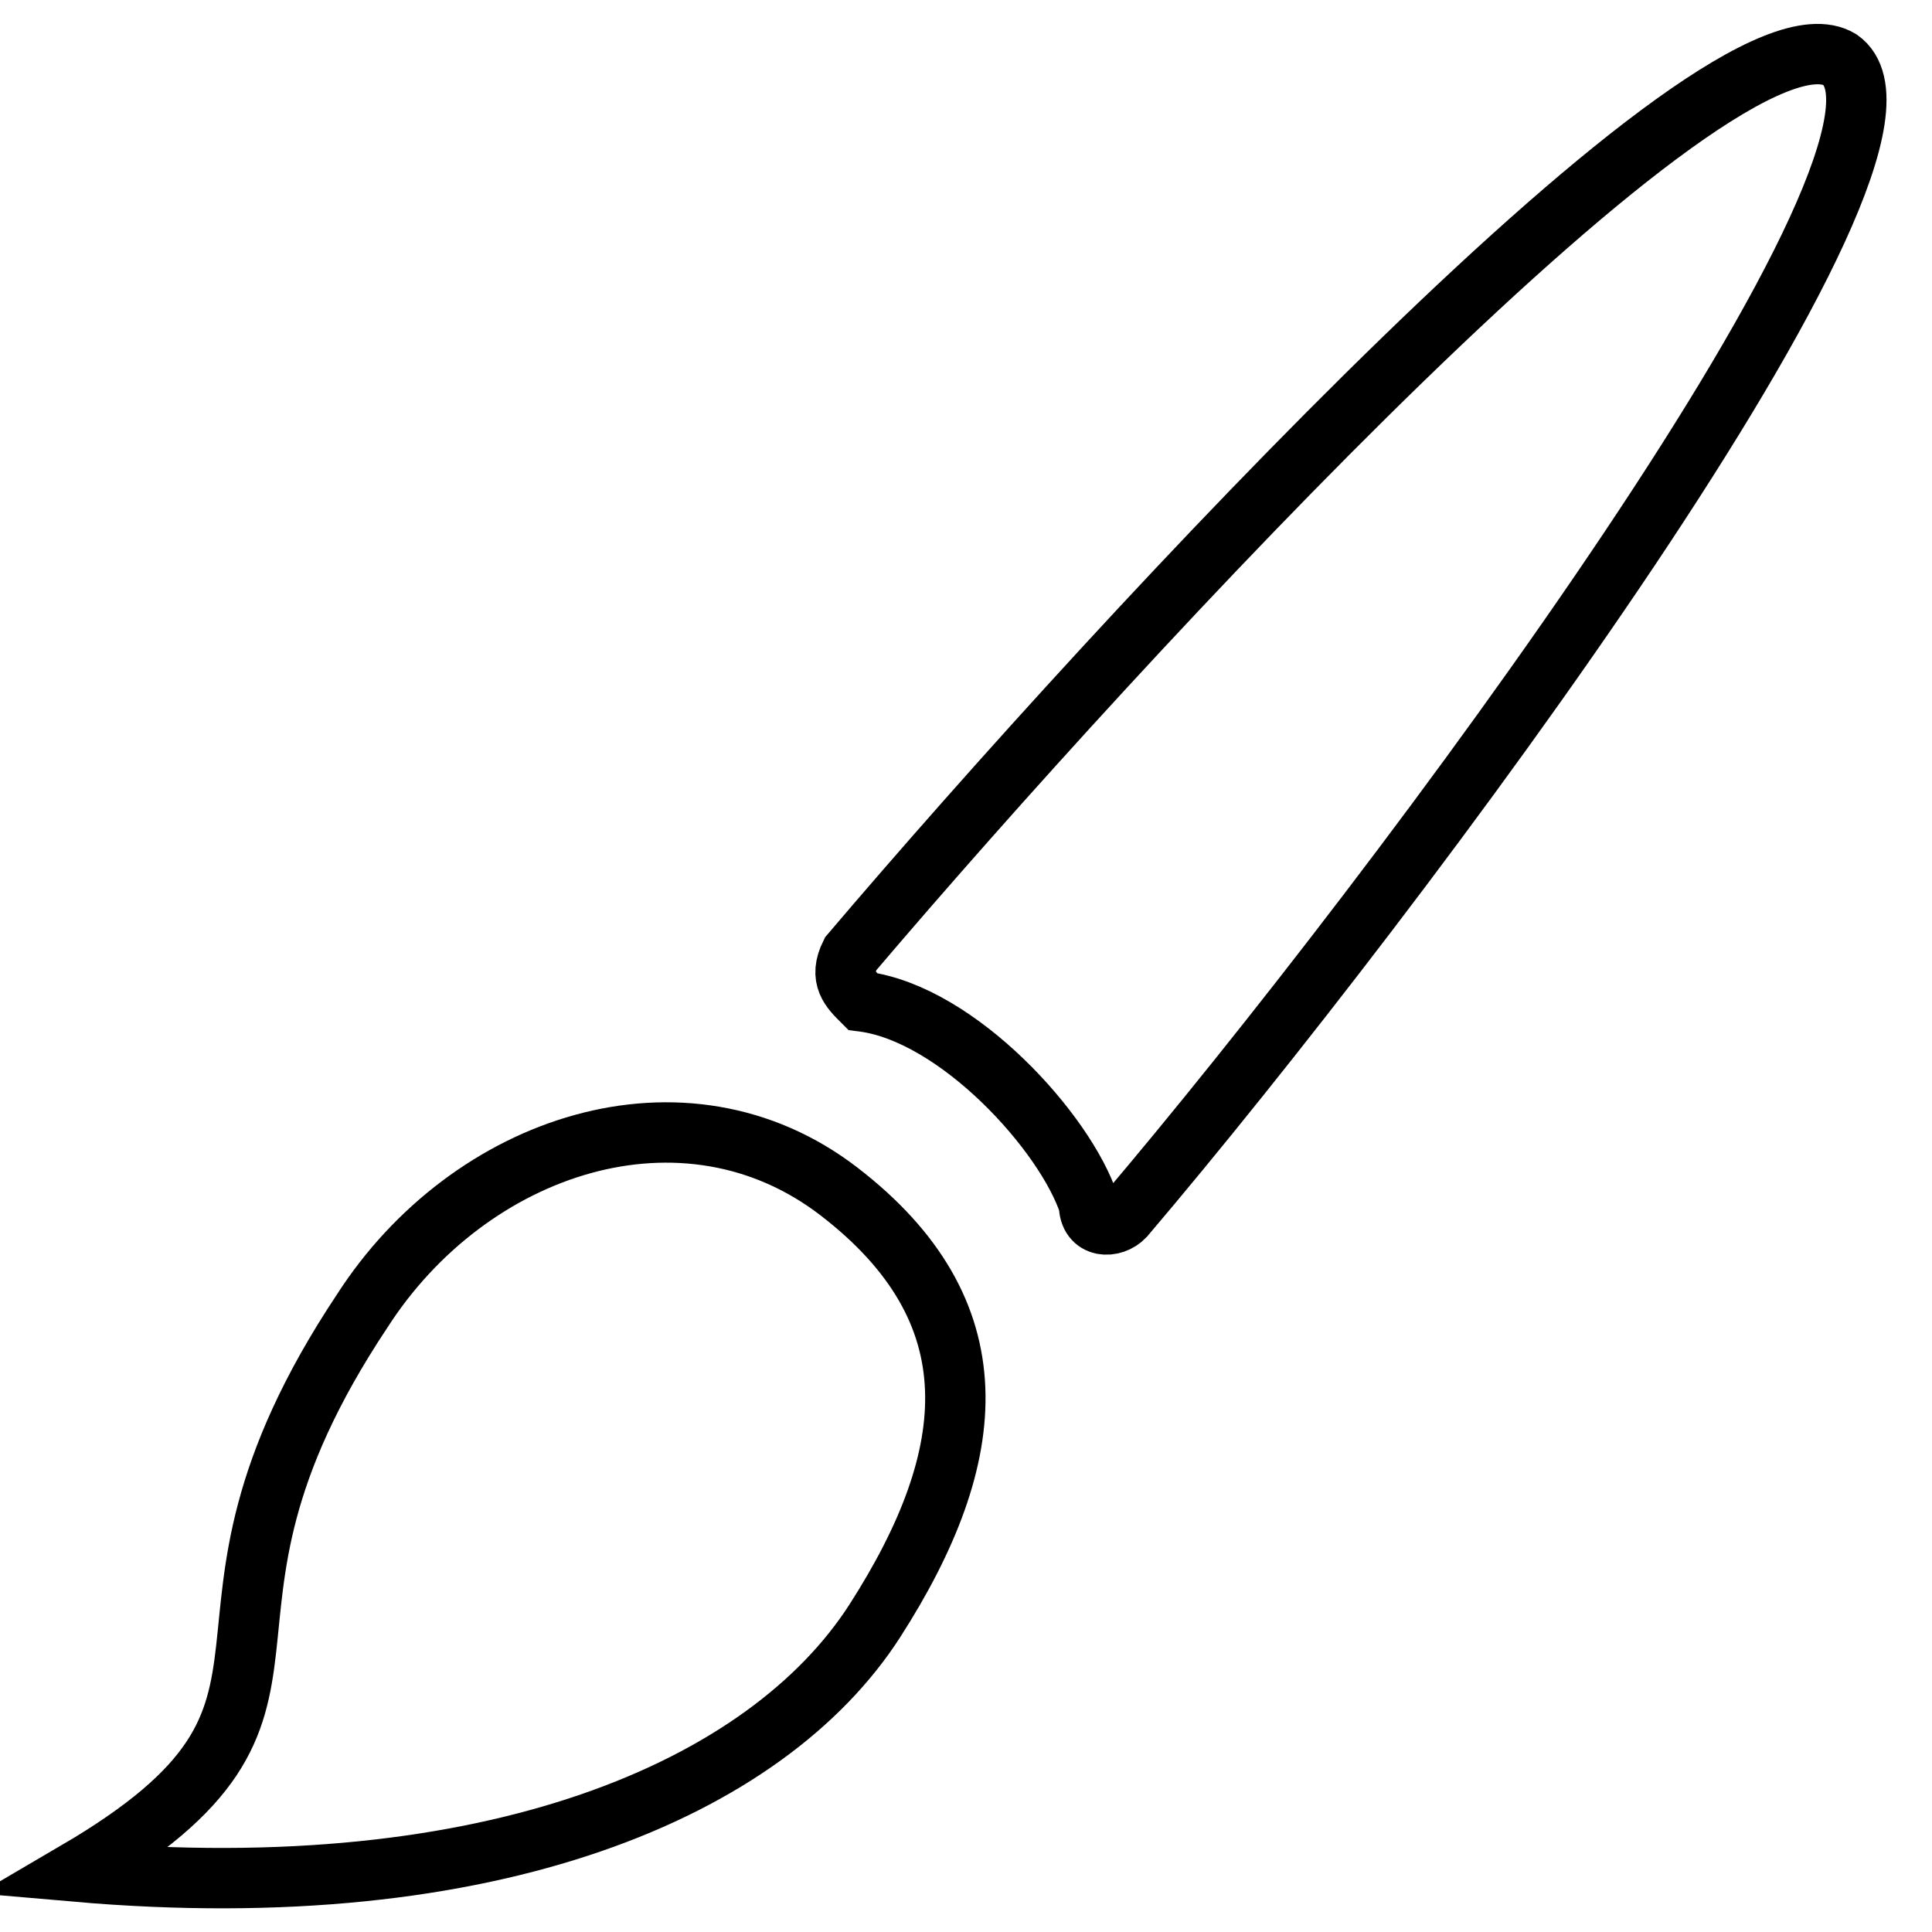
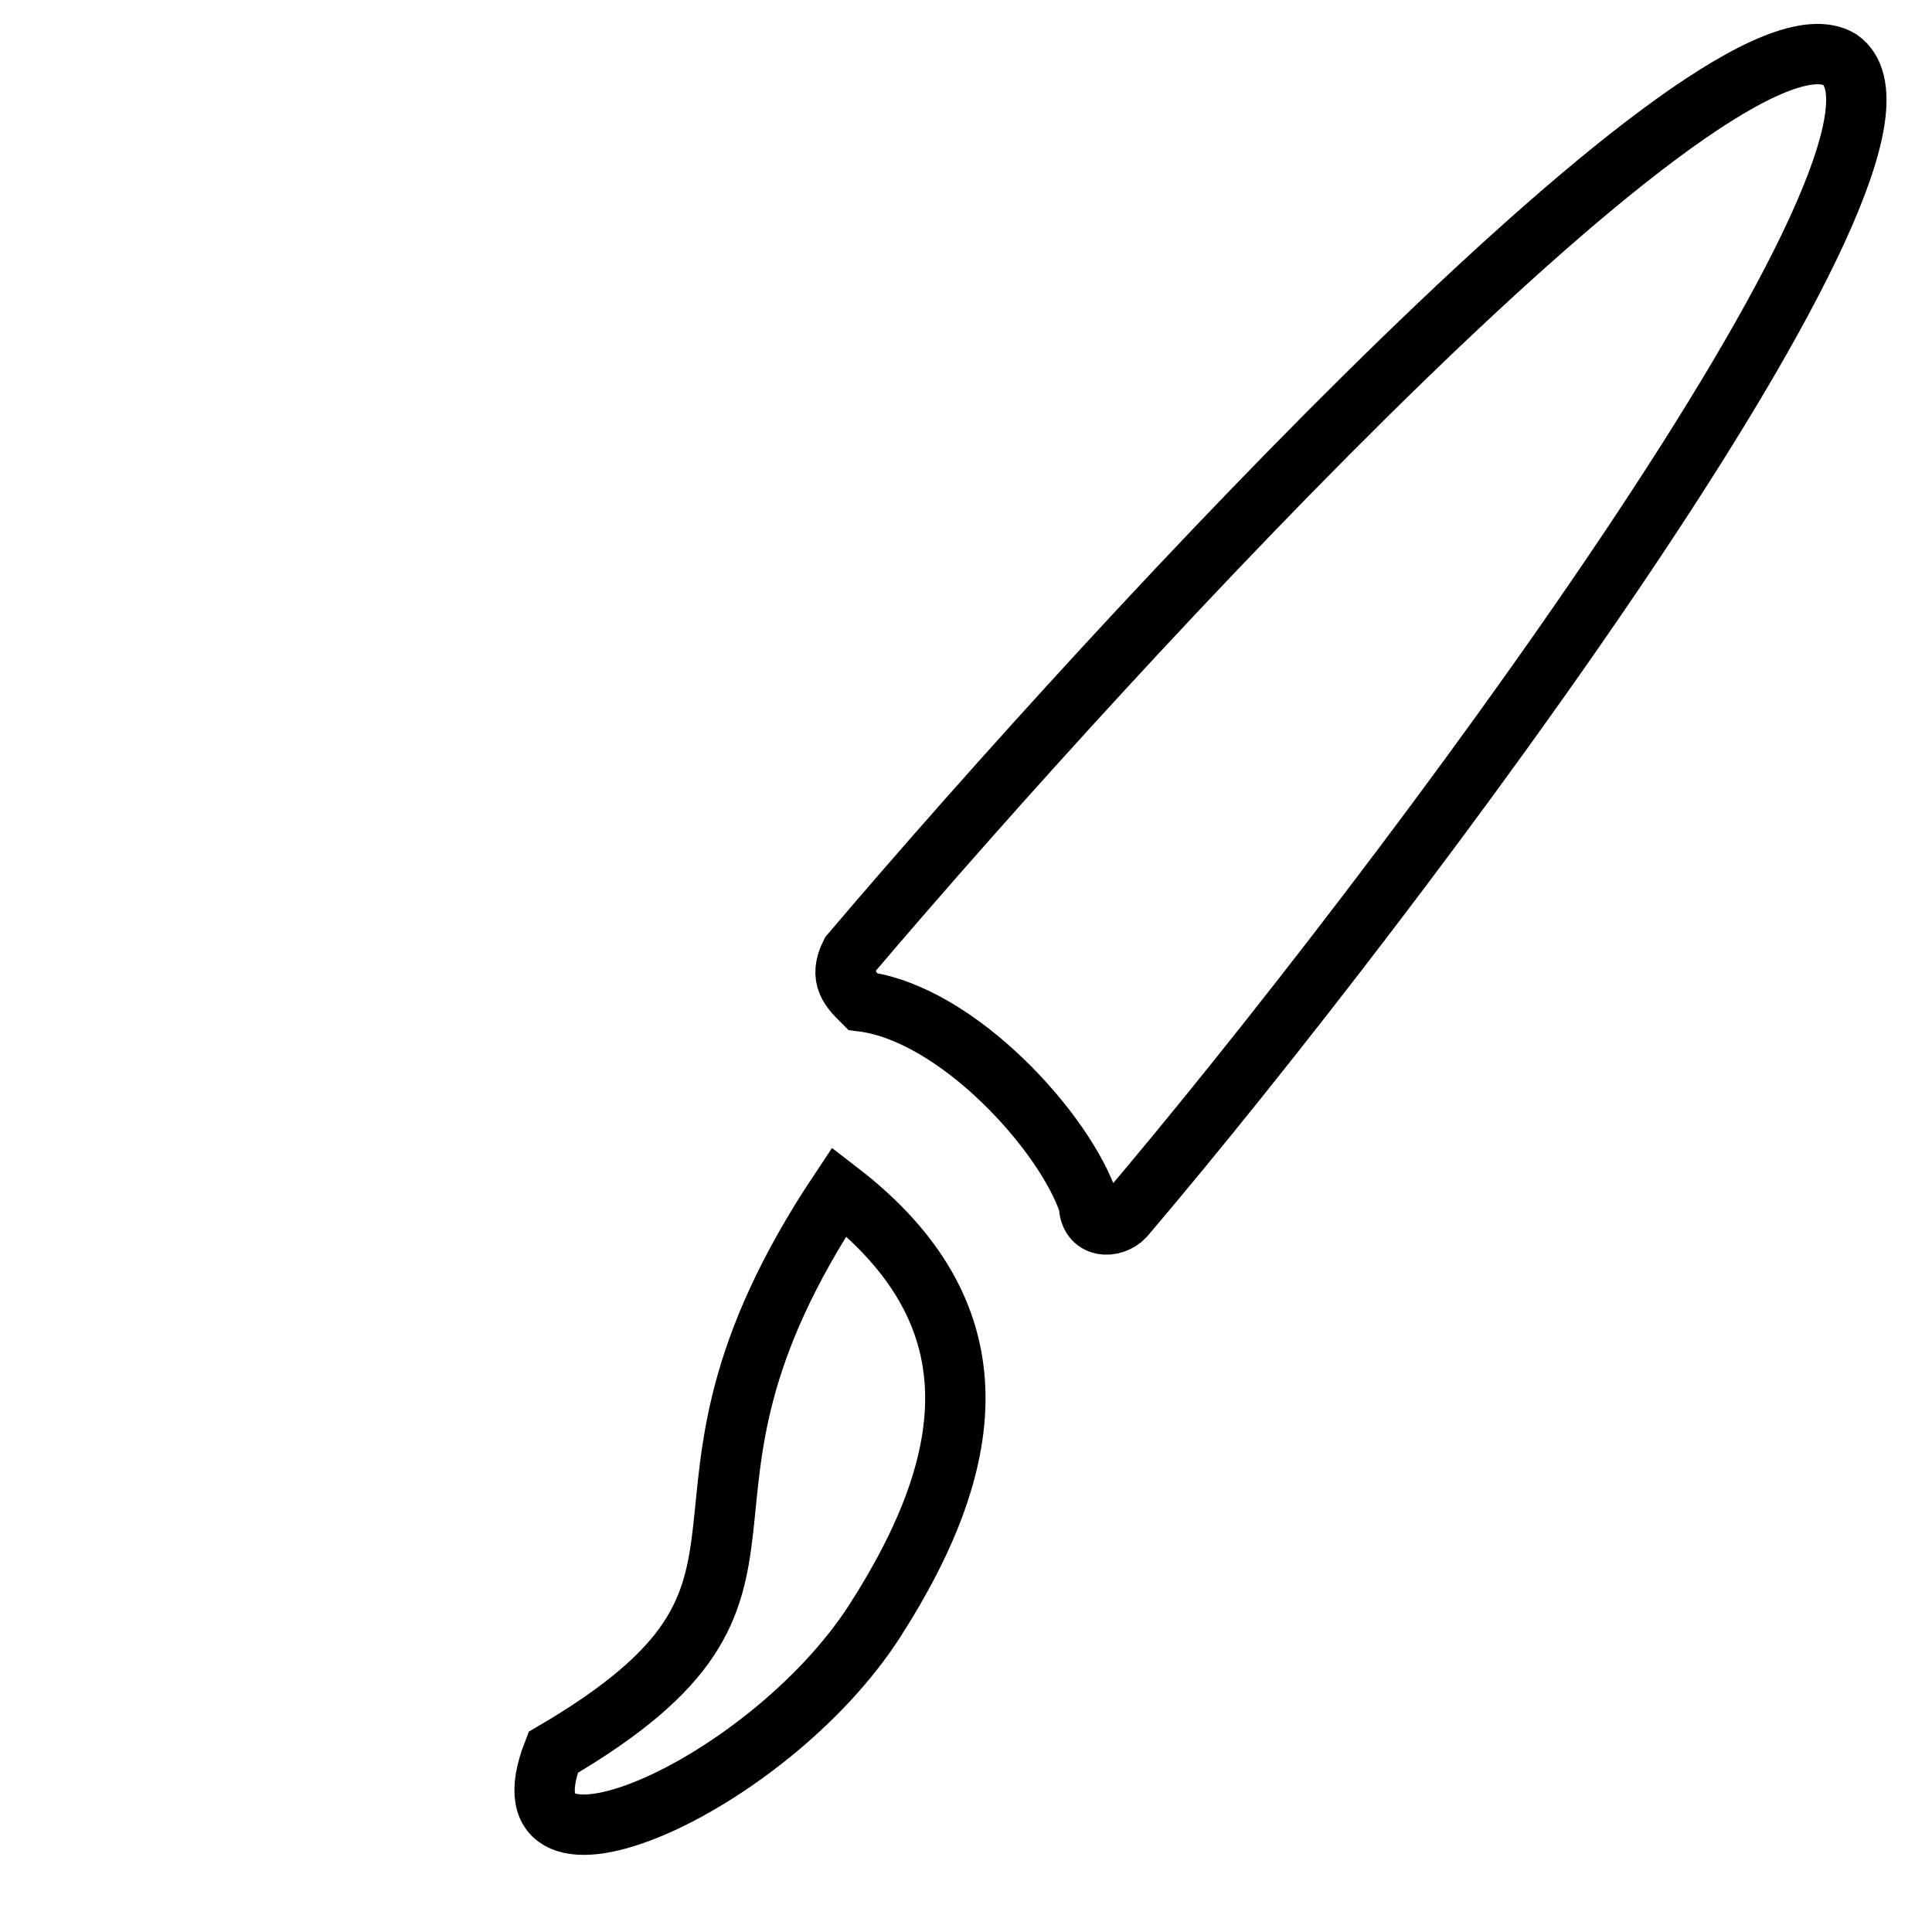
<svg xmlns="http://www.w3.org/2000/svg" version="1.1" x="0px" y="0px" viewBox="0 0 256 256" enable-background="new 0 0 256 256" xml:space="preserve">
  <g>
-     <path stroke-width="8" fill-opacity="0" stroke="#000000" d="M112.7,126.4c-1.6,3.2,0,4.7,1.6,6.3c12.6,1.6,26.9,17.4,30,26.9c0,3.2,3.2,3.2,4.7,1.6 c36.3-42.7,110.6-142.2,94.8-153.3C228-1.6,149,83.7,112.7,126.4z M115.9,214.8c14.2-22.1,15.8-41.1-4.7-56.9 c-20.5-15.8-49-6.3-63.2,15.8c-28.4,42.7,0,52.1-37.9,74.3C65.3,252.8,101.6,237,115.9,214.8z" />
+     <path stroke-width="8" fill-opacity="0" stroke="#000000" d="M112.7,126.4c-1.6,3.2,0,4.7,1.6,6.3c12.6,1.6,26.9,17.4,30,26.9c0,3.2,3.2,3.2,4.7,1.6 c36.3-42.7,110.6-142.2,94.8-153.3C228-1.6,149,83.7,112.7,126.4z M115.9,214.8c14.2-22.1,15.8-41.1-4.7-56.9 c-28.4,42.7,0,52.1-37.9,74.3C65.3,252.8,101.6,237,115.9,214.8z" />
  </g>
</svg>